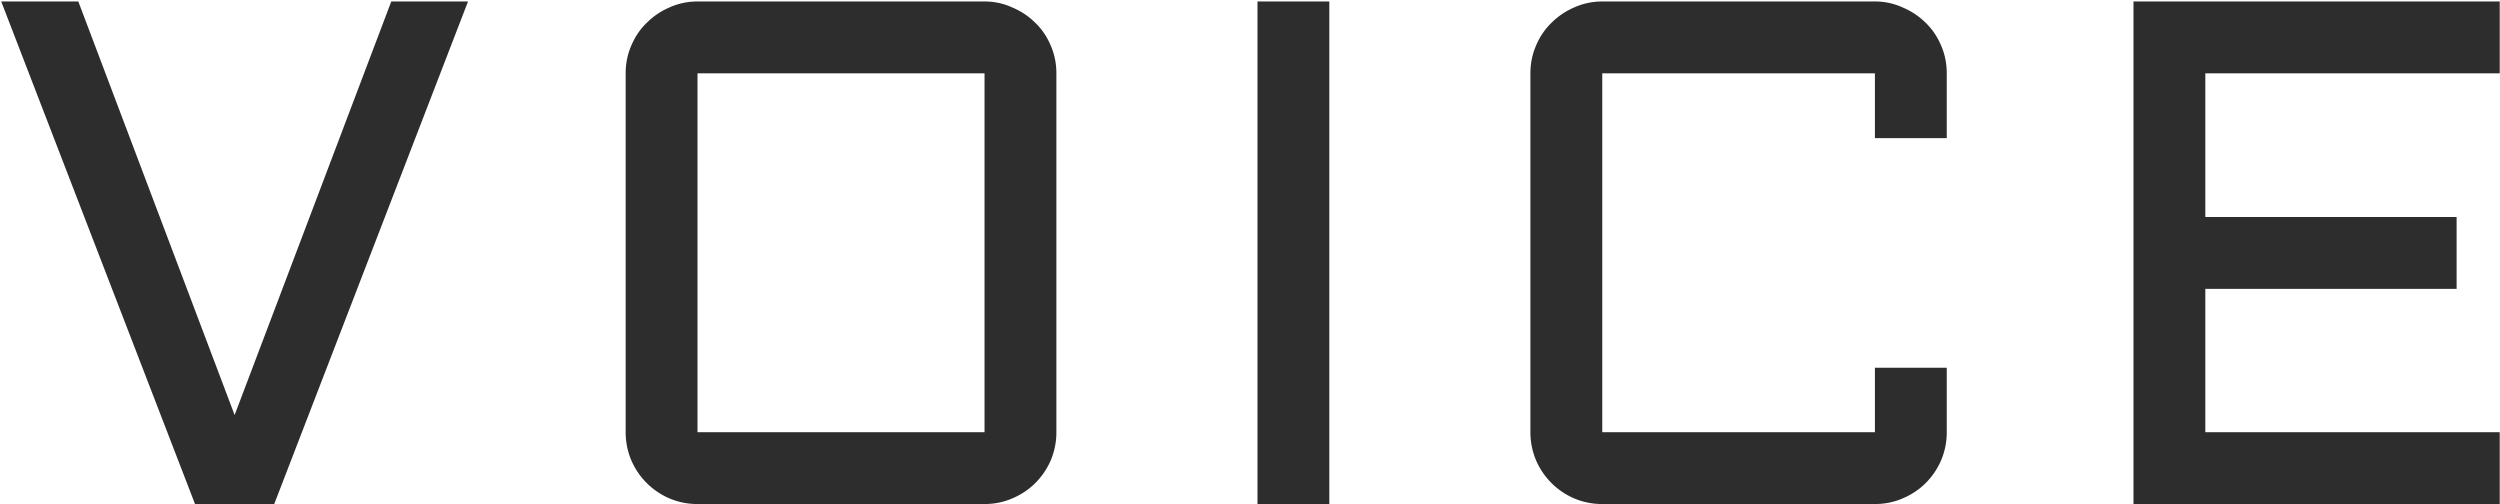
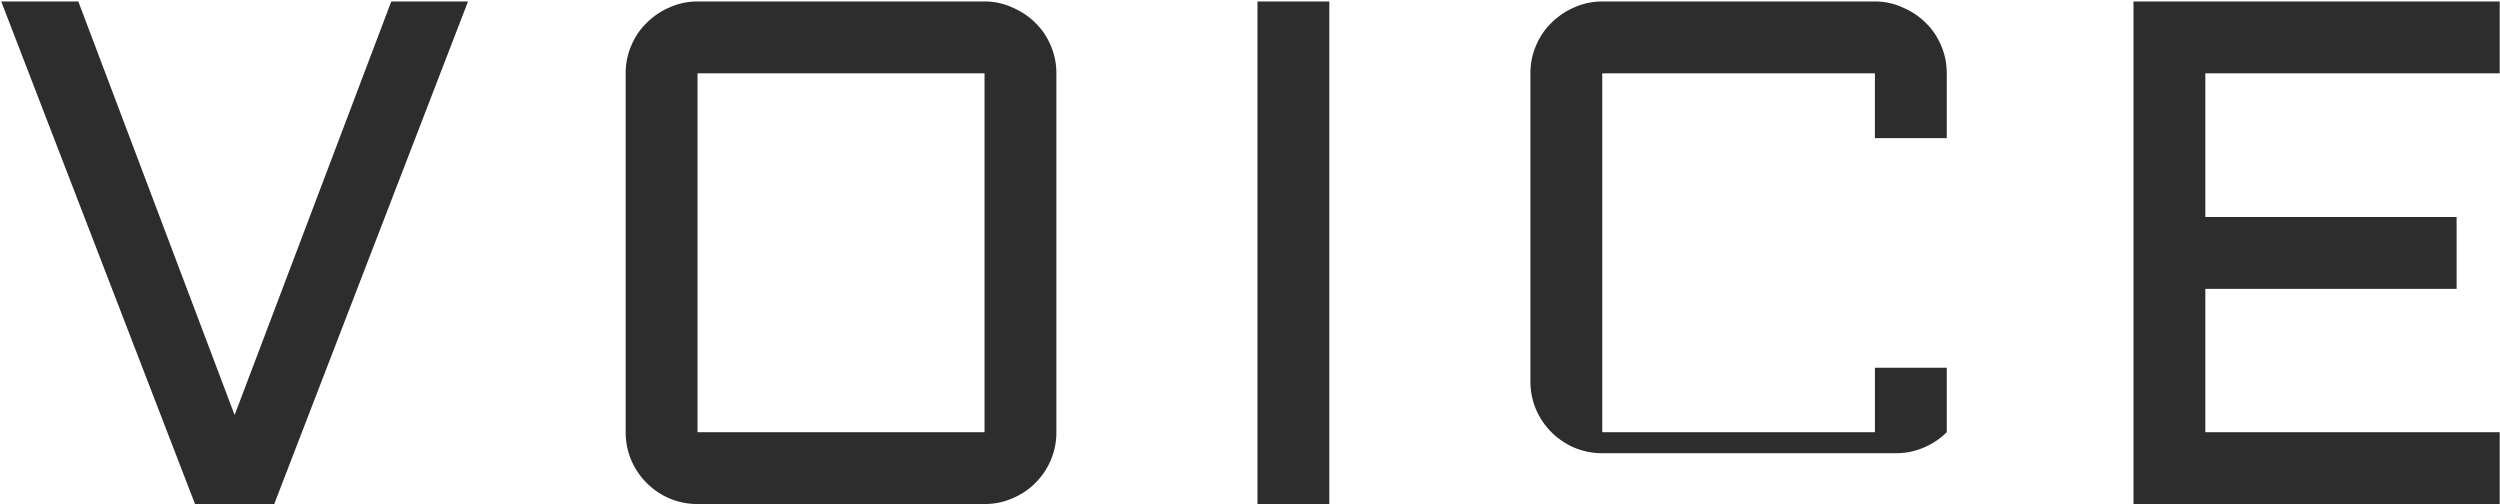
<svg xmlns="http://www.w3.org/2000/svg" width="620" height="125" fill="none">
-   <path d="M48.365 125L.302.365h19.12l38.764 102.559L97.037.365h19.034L68.008 125H48.365zm213.618-17.817a17.74 17.74 0 01-1.391 6.953 18.03 18.03 0 01-3.824 5.649c-1.623 1.623-3.535 2.897-5.737 3.824-2.143.927-4.432 1.391-6.866 1.391h-71.182c-2.434 0-4.752-.464-6.954-1.391a18.024 18.024 0 01-9.473-9.473 17.74 17.74 0 01-1.391-6.953v-89c0-2.434.464-4.723 1.391-6.867.927-2.201 2.202-4.085 3.824-5.649a18.037 18.037 0 015.649-3.824 16.841 16.841 0 016.954-1.478h71.182c2.434 0 4.723.493 6.866 1.478 2.202.927 4.114 2.202 5.737 3.824 1.622 1.564 2.897 3.448 3.824 5.65.927 2.143 1.391 4.432 1.391 6.866v89zm-89-89v89h71.182v-89h-71.182zM329.671.365V125h-17.817V.365h17.817zm49.872 17.818c0-2.434.463-4.723 1.39-6.867.927-2.201 2.202-4.085 3.824-5.649a18.04 18.04 0 015.65-3.824A16.837 16.837 0 01397.36.365h67.619c2.434 0 4.722.493 6.866 1.478 2.202.927 4.114 2.202 5.737 3.824 1.622 1.564 2.897 3.448 3.824 5.65.927 2.143 1.39 4.432 1.39 6.866v16.079h-17.817v-16.08H397.36v89.001h67.619V91.19h17.817v15.993a17.74 17.74 0 01-1.39 6.953 18.03 18.03 0 01-3.824 5.649c-1.623 1.623-3.535 2.897-5.737 3.824-2.144.927-4.432 1.391-6.866 1.391H397.36c-2.434 0-4.751-.464-6.953-1.391a18.029 18.029 0 01-9.474-9.473 17.74 17.74 0 01-1.39-6.953v-89zM529.104.365h90.826v17.818h-73.008v35.634h62.317v17.818h-62.317v35.548h73.008V125h-90.826V.365z" fill="#2D2D2D" />
+   <path d="M48.365 125L.302.365h19.12l38.764 102.559L97.037.365h19.034L68.008 125H48.365zm213.618-17.817a17.74 17.74 0 01-1.391 6.953 18.03 18.03 0 01-3.824 5.649c-1.623 1.623-3.535 2.897-5.737 3.824-2.143.927-4.432 1.391-6.866 1.391h-71.182c-2.434 0-4.752-.464-6.954-1.391a18.024 18.024 0 01-9.473-9.473 17.74 17.74 0 01-1.391-6.953v-89c0-2.434.464-4.723 1.391-6.867.927-2.201 2.202-4.085 3.824-5.649a18.037 18.037 0 015.649-3.824 16.841 16.841 0 016.954-1.478h71.182c2.434 0 4.723.493 6.866 1.478 2.202.927 4.114 2.202 5.737 3.824 1.622 1.564 2.897 3.448 3.824 5.65.927 2.143 1.391 4.432 1.391 6.866v89zm-89-89v89h71.182v-89h-71.182zM329.671.365V125h-17.817V.365h17.817zm49.872 17.818c0-2.434.463-4.723 1.39-6.867.927-2.201 2.202-4.085 3.824-5.649a18.04 18.04 0 015.65-3.824A16.837 16.837 0 01397.36.365h67.619c2.434 0 4.722.493 6.866 1.478 2.202.927 4.114 2.202 5.737 3.824 1.622 1.564 2.897 3.448 3.824 5.65.927 2.143 1.39 4.432 1.39 6.866v16.079h-17.817v-16.08H397.36v89.001h67.619V91.19h17.817v15.993c-1.623 1.623-3.535 2.897-5.737 3.824-2.144.927-4.432 1.391-6.866 1.391H397.36c-2.434 0-4.751-.464-6.953-1.391a18.029 18.029 0 01-9.474-9.473 17.74 17.74 0 01-1.39-6.953v-89zM529.104.365h90.826v17.818h-73.008v35.634h62.317v17.818h-62.317v35.548h73.008V125h-90.826V.365z" fill="#2D2D2D" />
</svg>